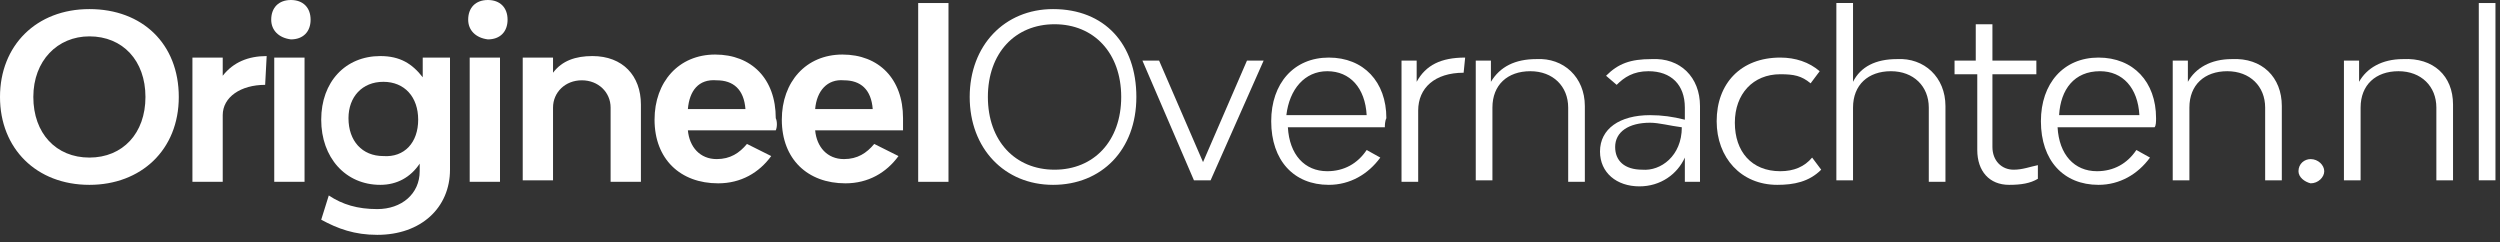
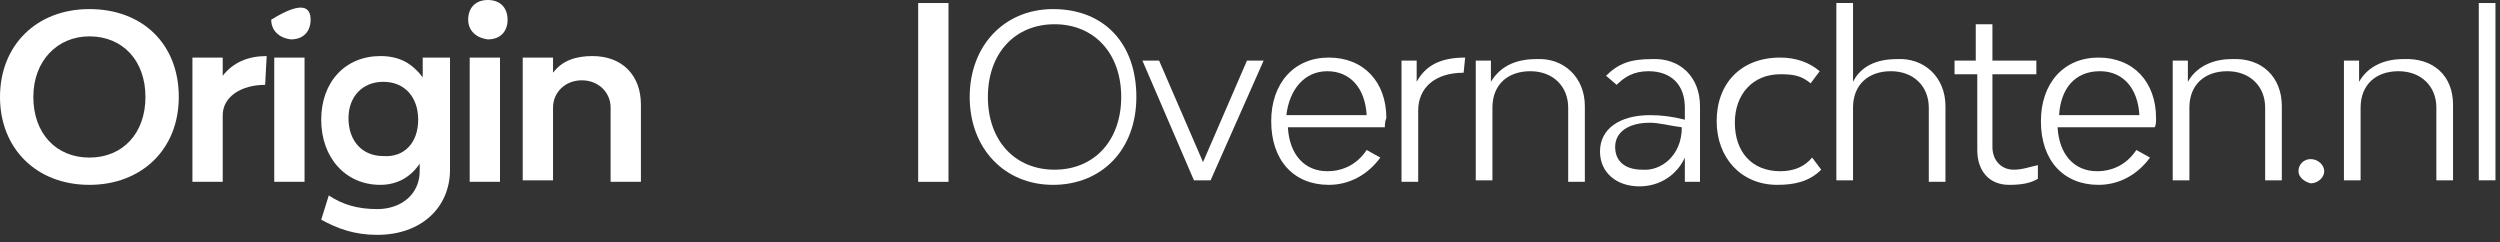
<svg xmlns="http://www.w3.org/2000/svg" width="100%" height="100%" viewBox="0 0 165 16" version="1.1" xml:space="preserve" style="fill-rule:evenodd;clip-rule:evenodd;stroke-linejoin:round;stroke-miterlimit:2;">
  <rect x="0" y="0" width="165" height="16" fill="#333333" stroke="none" />
  <g transform="matrix(1,0,0,1,0,-41.25)">
    <g transform="matrix(1,0,0,1,0,0.25)">
      <path d="M0,47.4C0,44 2.4,41.6 5.9,41.6C9.4,41.6 11.8,43.9 11.8,47.4C11.8,50.9 9.3,53.2 5.9,53.2C2.4,53.2 0,50.8 0,47.4M9.6,47.4C9.6,45 8.1,43.4 5.9,43.4C3.8,43.4 2.2,45 2.2,47.4C2.2,49.8 3.7,51.4 5.9,51.4C8.1,51.4 9.6,49.8 9.6,47.4" style="fill:white;fill-rule:nonzero;" />
    </g>
    <g transform="matrix(1,0,0,1,0,0.25)">
      <path d="M17.6,44.7L17.5,46.6C15.9,46.6 14.7,47.4 14.7,48.6L14.7,53L12.7,53L12.7,44.8L14.7,44.8L14.7,46C15.4,45.1 16.4,44.7 17.6,44.7" style="fill:white;fill-rule:nonzero;" />
    </g>
    <g transform="matrix(1,0,0,1,0,0.25)">
-       <path d="M17.9,42.3C17.9,41.5 18.4,41 19.2,41C20,41 20.5,41.5 20.5,42.3C20.5,43.1 20,43.6 19.2,43.6C18.4,43.5 17.9,43 17.9,42.3M18.1,44.8L20.1,44.8L20.1,53L18.1,53L18.1,44.8Z" style="fill:white;fill-rule:nonzero;" />
+       <path d="M17.9,42.3C20,41 20.5,41.5 20.5,42.3C20.5,43.1 20,43.6 19.2,43.6C18.4,43.5 17.9,43 17.9,42.3M18.1,44.8L20.1,44.8L20.1,53L18.1,53L18.1,44.8Z" style="fill:white;fill-rule:nonzero;" />
    </g>
    <g transform="matrix(1,0,0,1,0,0.25)">
      <path d="M29.7,44.8L29.7,52.2C29.7,54.7 27.8,56.5 24.9,56.5C23.4,56.5 22.3,56.1 21.2,55.5L21.7,53.9C22.6,54.5 23.6,54.8 24.9,54.8C26.5,54.8 27.7,53.8 27.7,52.3L27.7,51.8C27.1,52.7 26.2,53.2 25.1,53.2C22.8,53.2 21.2,51.4 21.2,48.9C21.2,46.4 22.8,44.7 25.1,44.7C26.4,44.7 27.2,45.2 27.9,46.1L27.9,44.8L29.7,44.8ZM27.6,48.9C27.6,47.4 26.7,46.4 25.3,46.4C23.9,46.4 23,47.4 23,48.8C23,50.3 23.9,51.3 25.3,51.3C26.7,51.4 27.6,50.4 27.6,48.9" style="fill:white;fill-rule:nonzero;" />
    </g>
    <g transform="matrix(1,0,0,1,0,0.25)">
      <path d="M30.9,42.3C30.9,41.5 31.4,41 32.2,41C33,41 33.5,41.5 33.5,42.3C33.5,43.1 33,43.6 32.2,43.6C31.4,43.5 30.9,43 30.9,42.3M31,44.8L33,44.8L33,53L31,53L31,44.8Z" style="fill:white;fill-rule:nonzero;" />
    </g>
    <g transform="matrix(1,0,0,1,0,0.25)">
      <path d="M42.3,47.9L42.3,53L40.3,53L40.3,48.1C40.3,47.1 39.5,46.3 38.4,46.3C37.3,46.3 36.5,47.1 36.5,48.1L36.5,52.9L34.5,52.9L34.5,44.8L36.5,44.8L36.5,45.8C37.1,45 38,44.7 39.1,44.7C41.1,44.7 42.3,46 42.3,47.9" style="fill:white;fill-rule:nonzero;" />
    </g>
    <g transform="matrix(1,0,0,1,0,0.25)">
-       <path d="M51.2,49.6L45.4,49.6C45.5,50.7 46.2,51.5 47.3,51.5C48.2,51.5 48.8,51.1 49.3,50.5L50.9,51.3C50.1,52.4 48.9,53.1 47.4,53.1C44.9,53.1 43.2,51.5 43.2,48.9C43.2,46.4 44.8,44.6 47.2,44.6C49.6,44.6 51.2,46.2 51.2,48.8C51.3,49 51.3,49.4 51.2,49.6M45.4,48.2L49.2,48.2C49.1,46.9 48.4,46.3 47.3,46.3C46.1,46.2 45.5,47 45.4,48.2" style="fill:white;fill-rule:nonzero;" />
-     </g>
+       </g>
    <g transform="matrix(1,0,0,1,0,0.25)">
-       <path d="M59.7,49.6L53.8,49.6C53.9,50.7 54.6,51.5 55.7,51.5C56.6,51.5 57.2,51.1 57.7,50.5L59.3,51.3C58.5,52.4 57.3,53.1 55.8,53.1C53.3,53.1 51.6,51.5 51.6,48.9C51.6,46.4 53.2,44.6 55.6,44.6C58,44.6 59.6,46.2 59.6,48.8L59.6,49.6L59.7,49.6ZM53.8,48.2L57.6,48.2C57.5,46.9 56.8,46.3 55.7,46.3C54.6,46.2 53.9,47 53.8,48.2" style="fill:white;fill-rule:nonzero;" />
-     </g>
+       </g>
    <g transform="matrix(1,0,0,1,0,0.25)">
      <rect x="60.6" y="41.2" width="2" height="11.8" style="fill:white;" />
    </g>
    <g transform="matrix(1,0,0,1,0,0.25)">
      <path d="M64,47.4C64,44 66.3,41.6 69.5,41.6C72.9,41.6 75,43.9 75,47.4C75,50.9 72.7,53.2 69.5,53.2C66.3,53.2 64,50.8 64,47.4M74,47.4C74,44.5 72.2,42.6 69.6,42.6C67,42.6 65.2,44.5 65.2,47.4C65.2,50.3 67,52.2 69.6,52.2C72.2,52.2 74,50.3 74,47.4" style="fill:white;fill-rule:nonzero;" />
    </g>
    <g transform="matrix(1,0,0,1,0,0.25)">
      <path d="M75.4,45L76.5,45L79.4,51.7L82.3,45L83.4,45L79.9,52.9L78.8,52.9L75.4,45" style="fill:white;fill-rule:nonzero;" />
    </g>
    <g transform="matrix(1,0,0,1,0,0.25)">
      <path d="M91.4,49.4L85,49.4C85.1,51.2 86.1,52.3 87.6,52.3C88.7,52.3 89.6,51.8 90.2,50.9L91.1,51.4C90.3,52.5 89.1,53.2 87.7,53.2C85.4,53.2 83.9,51.6 83.9,49C83.9,46.5 85.4,44.8 87.7,44.8C90,44.8 91.5,46.4 91.5,48.8C91.4,49 91.4,49.3 91.4,49.4M84.9,48.6L90.2,48.6C90.1,46.8 89.1,45.7 87.6,45.7C86.1,45.7 85.1,46.9 84.9,48.6" style="fill:white;fill-rule:nonzero;" />
    </g>
    <g transform="matrix(1,0,0,1,0,0.25)">
      <path d="M96.7,44.8L96.6,45.8C94.7,45.8 93.6,46.8 93.6,48.3L93.6,53L92.5,53L92.5,45L93.5,45L93.5,46.4C94.1,45.3 95.1,44.8 96.7,44.8" style="fill:white;fill-rule:nonzero;" />
    </g>
    <g transform="matrix(1,0,0,1,0,0.25)">
      <path d="M104.6,48L104.6,53L103.5,53L103.5,48.1C103.5,46.7 102.5,45.7 101,45.7C99.5,45.7 98.5,46.6 98.5,48.1L98.5,52.9L97.4,52.9L97.4,45L98.4,45L98.4,46.4C99,45.4 100,44.9 101.4,44.9C103.2,44.8 104.6,46.1 104.6,48" style="fill:white;fill-rule:nonzero;" />
    </g>
    <g transform="matrix(1,0,0,1,0,0.25)">
      <path d="M112.2,48L112.2,53L111.2,53L111.2,51.4C110.7,52.5 109.6,53.3 108.2,53.3C106.7,53.3 105.6,52.4 105.6,51C105.6,49.5 106.9,48.6 108.9,48.6C109.7,48.6 110.4,48.7 111.2,48.9L111.2,48.1C111.2,46.6 110.3,45.7 108.8,45.7C107.8,45.7 107.2,46.1 106.7,46.6L106,46C106.8,45.2 107.6,44.9 109,44.9C110.9,44.8 112.2,46.1 112.2,48M111,49.4C110.2,49.3 109.5,49.1 108.9,49.1C107.5,49.1 106.6,49.7 106.6,50.7C106.6,51.6 107.2,52.2 108.4,52.2C109.6,52.3 111,51.3 111,49.4" style="fill:white;fill-rule:nonzero;" />
    </g>
    <g transform="matrix(1,0,0,1,0,0.25)">
      <path d="M113.3,49C113.3,46.5 114.9,44.8 117.5,44.8C118.5,44.8 119.4,45.1 120.1,45.7L119.5,46.5C118.9,46 118.4,45.9 117.5,45.9C115.7,45.9 114.5,47.2 114.5,49.1C114.5,51 115.6,52.3 117.5,52.3C118.4,52.3 119.1,52 119.6,51.4L120.2,52.2C119.4,53 118.4,53.2 117.3,53.2C114.9,53.2 113.3,51.4 113.3,49" style="fill:white;fill-rule:nonzero;" />
    </g>
    <g transform="matrix(1,0,0,1,0,0.25)">
      <path d="M128.4,48L128.4,53L127.3,53L127.3,48.1C127.3,46.7 126.3,45.7 124.8,45.7C123.3,45.7 122.3,46.6 122.3,48.1L122.3,52.9L121.2,52.9L121.2,41.2L122.3,41.2L122.3,46.4C122.8,45.4 123.8,44.9 125.2,44.9C127,44.8 128.4,46.1 128.4,48" style="fill:white;fill-rule:nonzero;" />
    </g>
    <g transform="matrix(1,0,0,1,0,0.25)">
      <path d="M134.5,51.9L134.5,52.8C134,53.1 133.4,53.2 132.6,53.2C131.3,53.2 130.5,52.3 130.5,50.9L130.5,45.9L129,45.9L129,45L130.4,45L130.4,42.6L131.5,42.6L131.5,45L134.4,45L134.4,45.9L131.5,45.9L131.5,50.7C131.5,51.6 132.1,52.2 132.9,52.2C133.5,52.2 134,52 134.5,51.9" style="fill:white;fill-rule:nonzero;" />
    </g>
    <g transform="matrix(1,0,0,1,0,0.25)">
      <path d="M142.2,49.4L135.8,49.4C135.9,51.2 136.9,52.3 138.4,52.3C139.5,52.3 140.4,51.8 141,50.9L141.9,51.4C141.1,52.5 139.9,53.2 138.5,53.2C136.2,53.2 134.7,51.6 134.7,49C134.7,46.5 136.2,44.8 138.5,44.8C140.8,44.8 142.3,46.4 142.3,48.8C142.3,49 142.3,49.3 142.2,49.4M135.9,48.6L141.2,48.6C141.1,46.8 140.1,45.7 138.6,45.7C136.9,45.7 136,46.9 135.9,48.6" style="fill:white;fill-rule:nonzero;" />
    </g>
    <g transform="matrix(1,0,0,1,0,0.25)">
      <path d="M150.6,48L150.6,52.9L149.5,52.9L149.5,48.1C149.5,46.7 148.5,45.7 147,45.7C145.5,45.7 144.5,46.6 144.5,48.1L144.5,52.9L143.4,52.9L143.4,45L144.4,45L144.4,46.4C144.9,45.5 145.9,44.9 147.3,44.9C149.3,44.8 150.6,46.1 150.6,48" style="fill:white;fill-rule:nonzero;" />
    </g>
    <g transform="matrix(1,0,0,1,0,0.25)">
      <path d="M151.7,52.3C151.7,51.8 152.1,51.5 152.5,51.5C153,51.5 153.4,51.9 153.4,52.3C153.4,52.7 153,53.1 152.5,53.1C152.1,53 151.7,52.7 151.7,52.3" style="fill:white;fill-rule:nonzero;" />
    </g>
    <g transform="matrix(1,0,0,1,0,0.25)">
      <path d="M161.9,47.9L161.9,52.9L160.8,52.9L160.8,48.1C160.8,46.7 159.8,45.7 158.3,45.7C156.8,45.7 155.8,46.6 155.8,48.1L155.8,52.9L154.7,52.9L154.7,45L155.7,45L155.7,46.4C156.2,45.5 157.2,44.9 158.6,44.9C160.6,44.8 161.9,46 161.9,47.9" style="fill:white;fill-rule:nonzero;" />
    </g>
    <g transform="matrix(1,0,0,1,0,0.25)">
      <rect x="163.6" y="41.2" width="1.1" height="11.7" style="fill:white;" />
    </g>
  </g>
</svg>